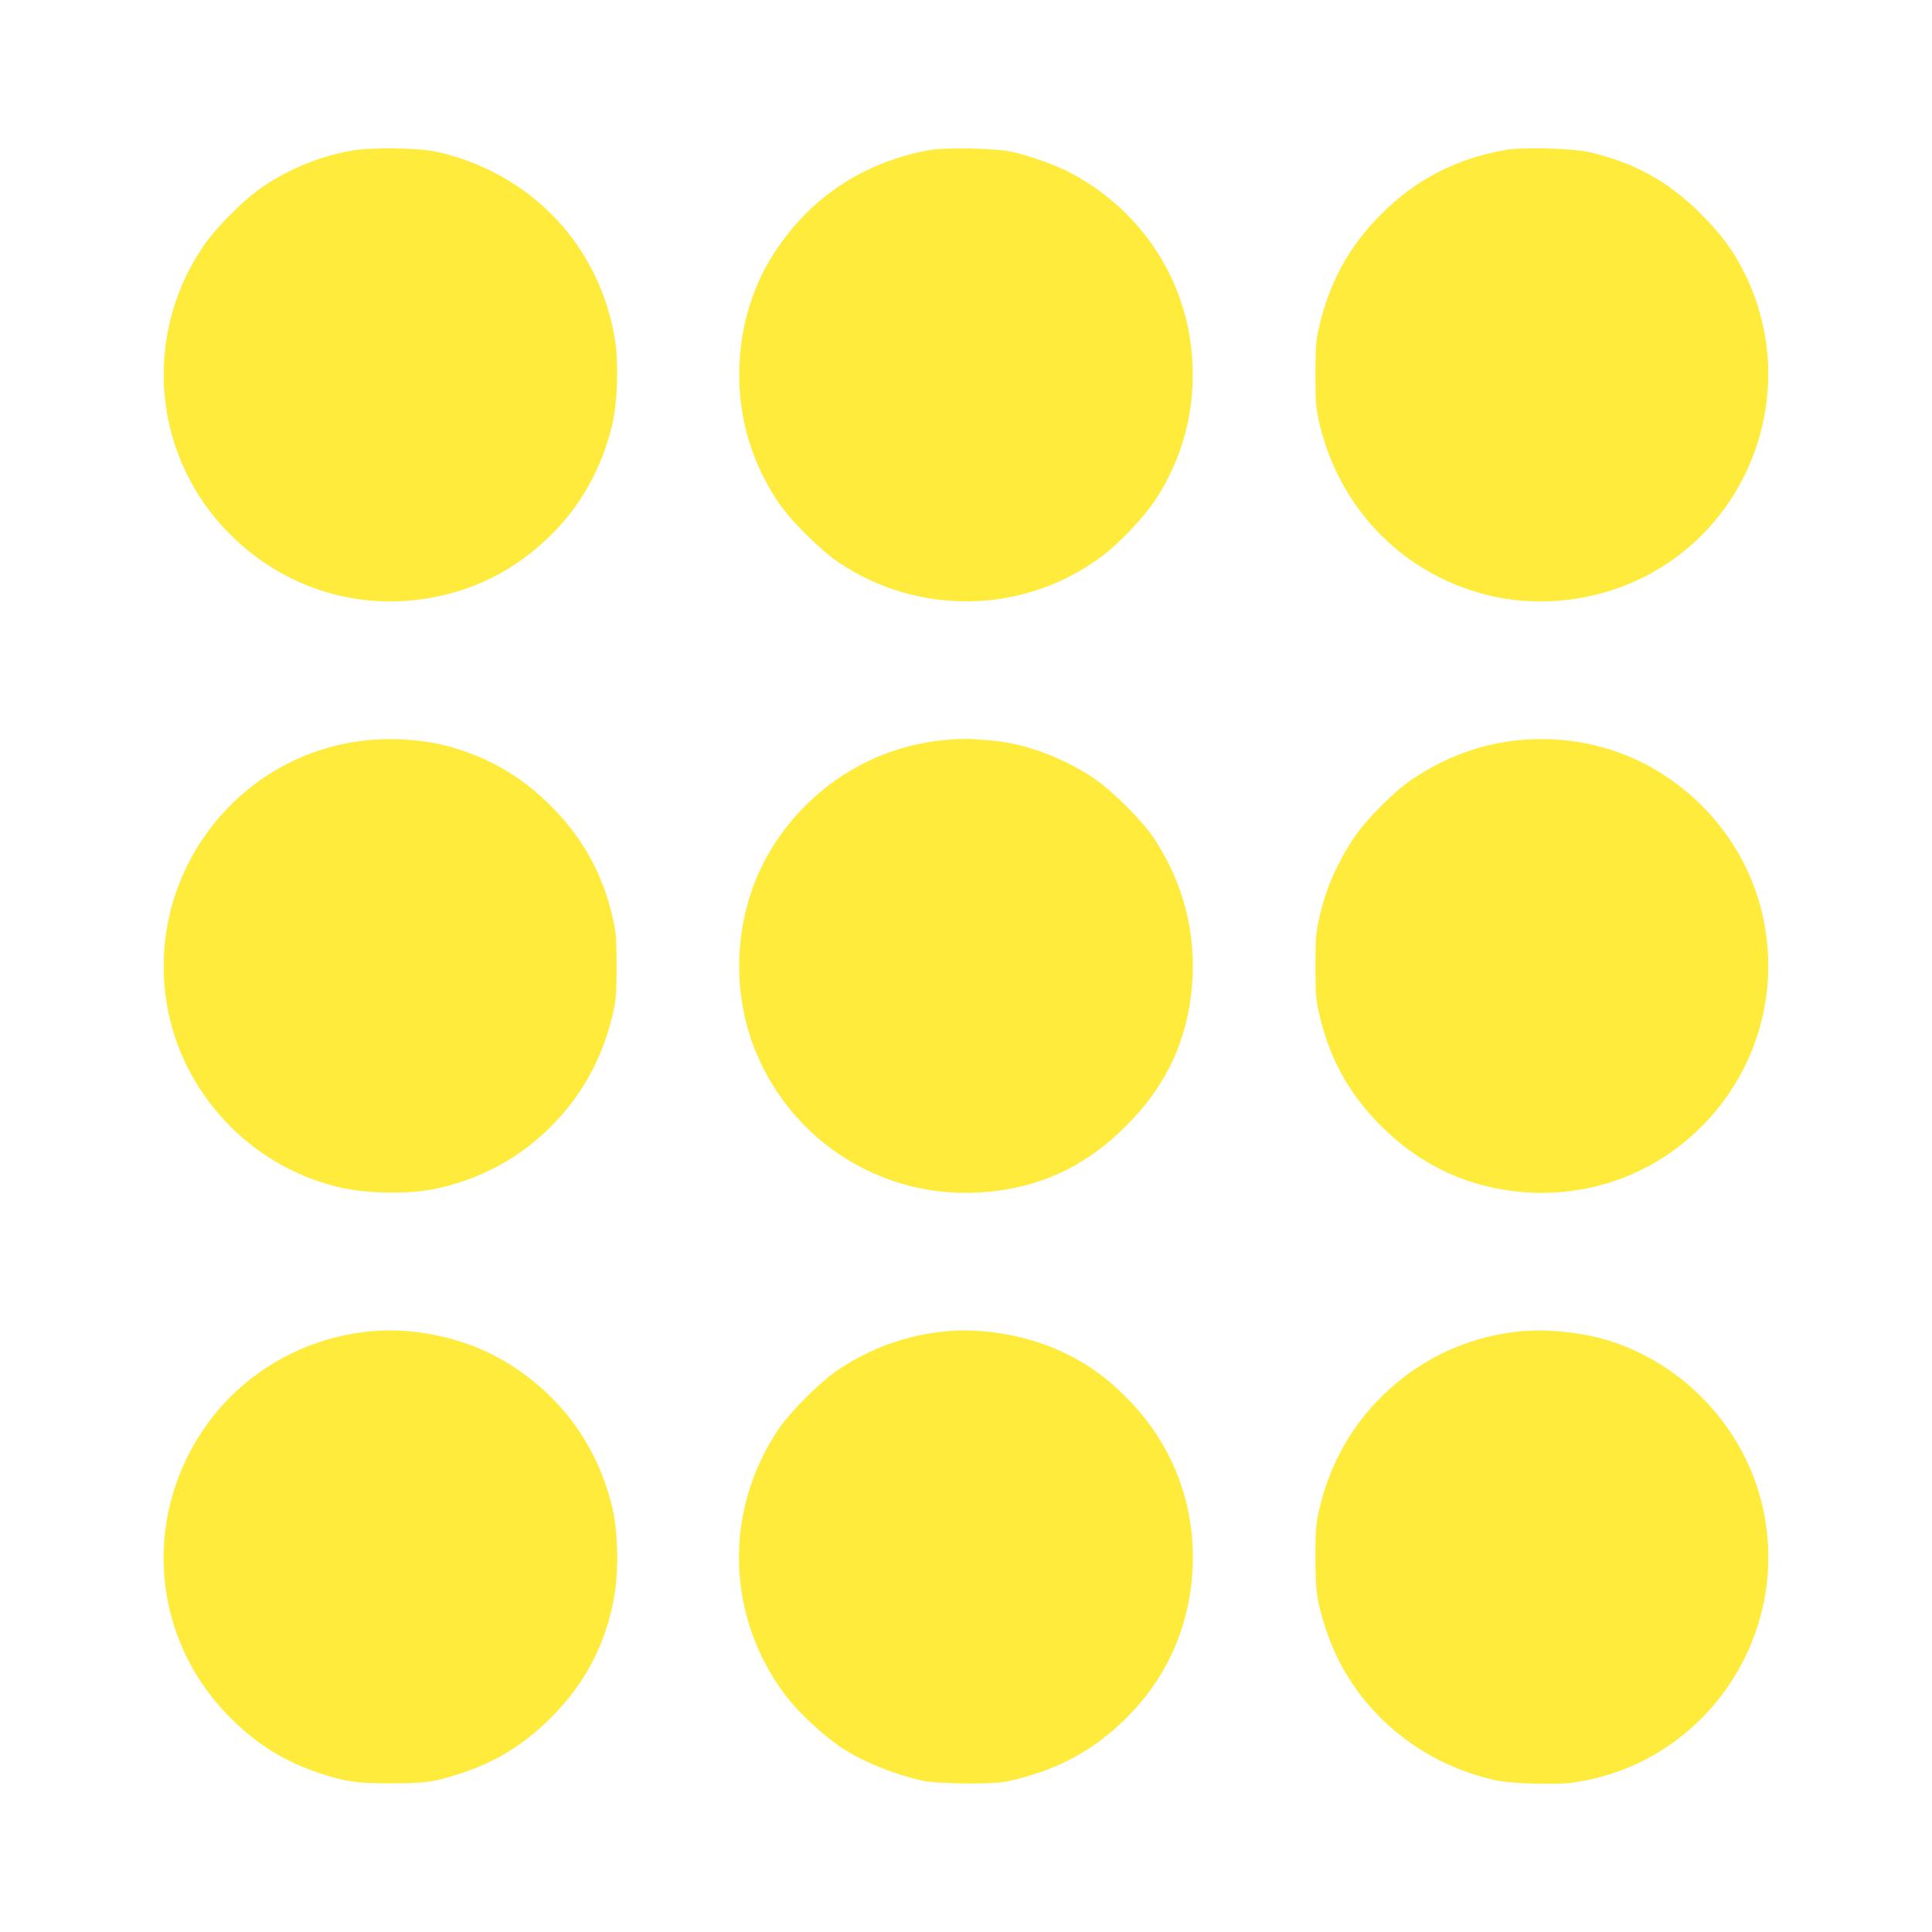
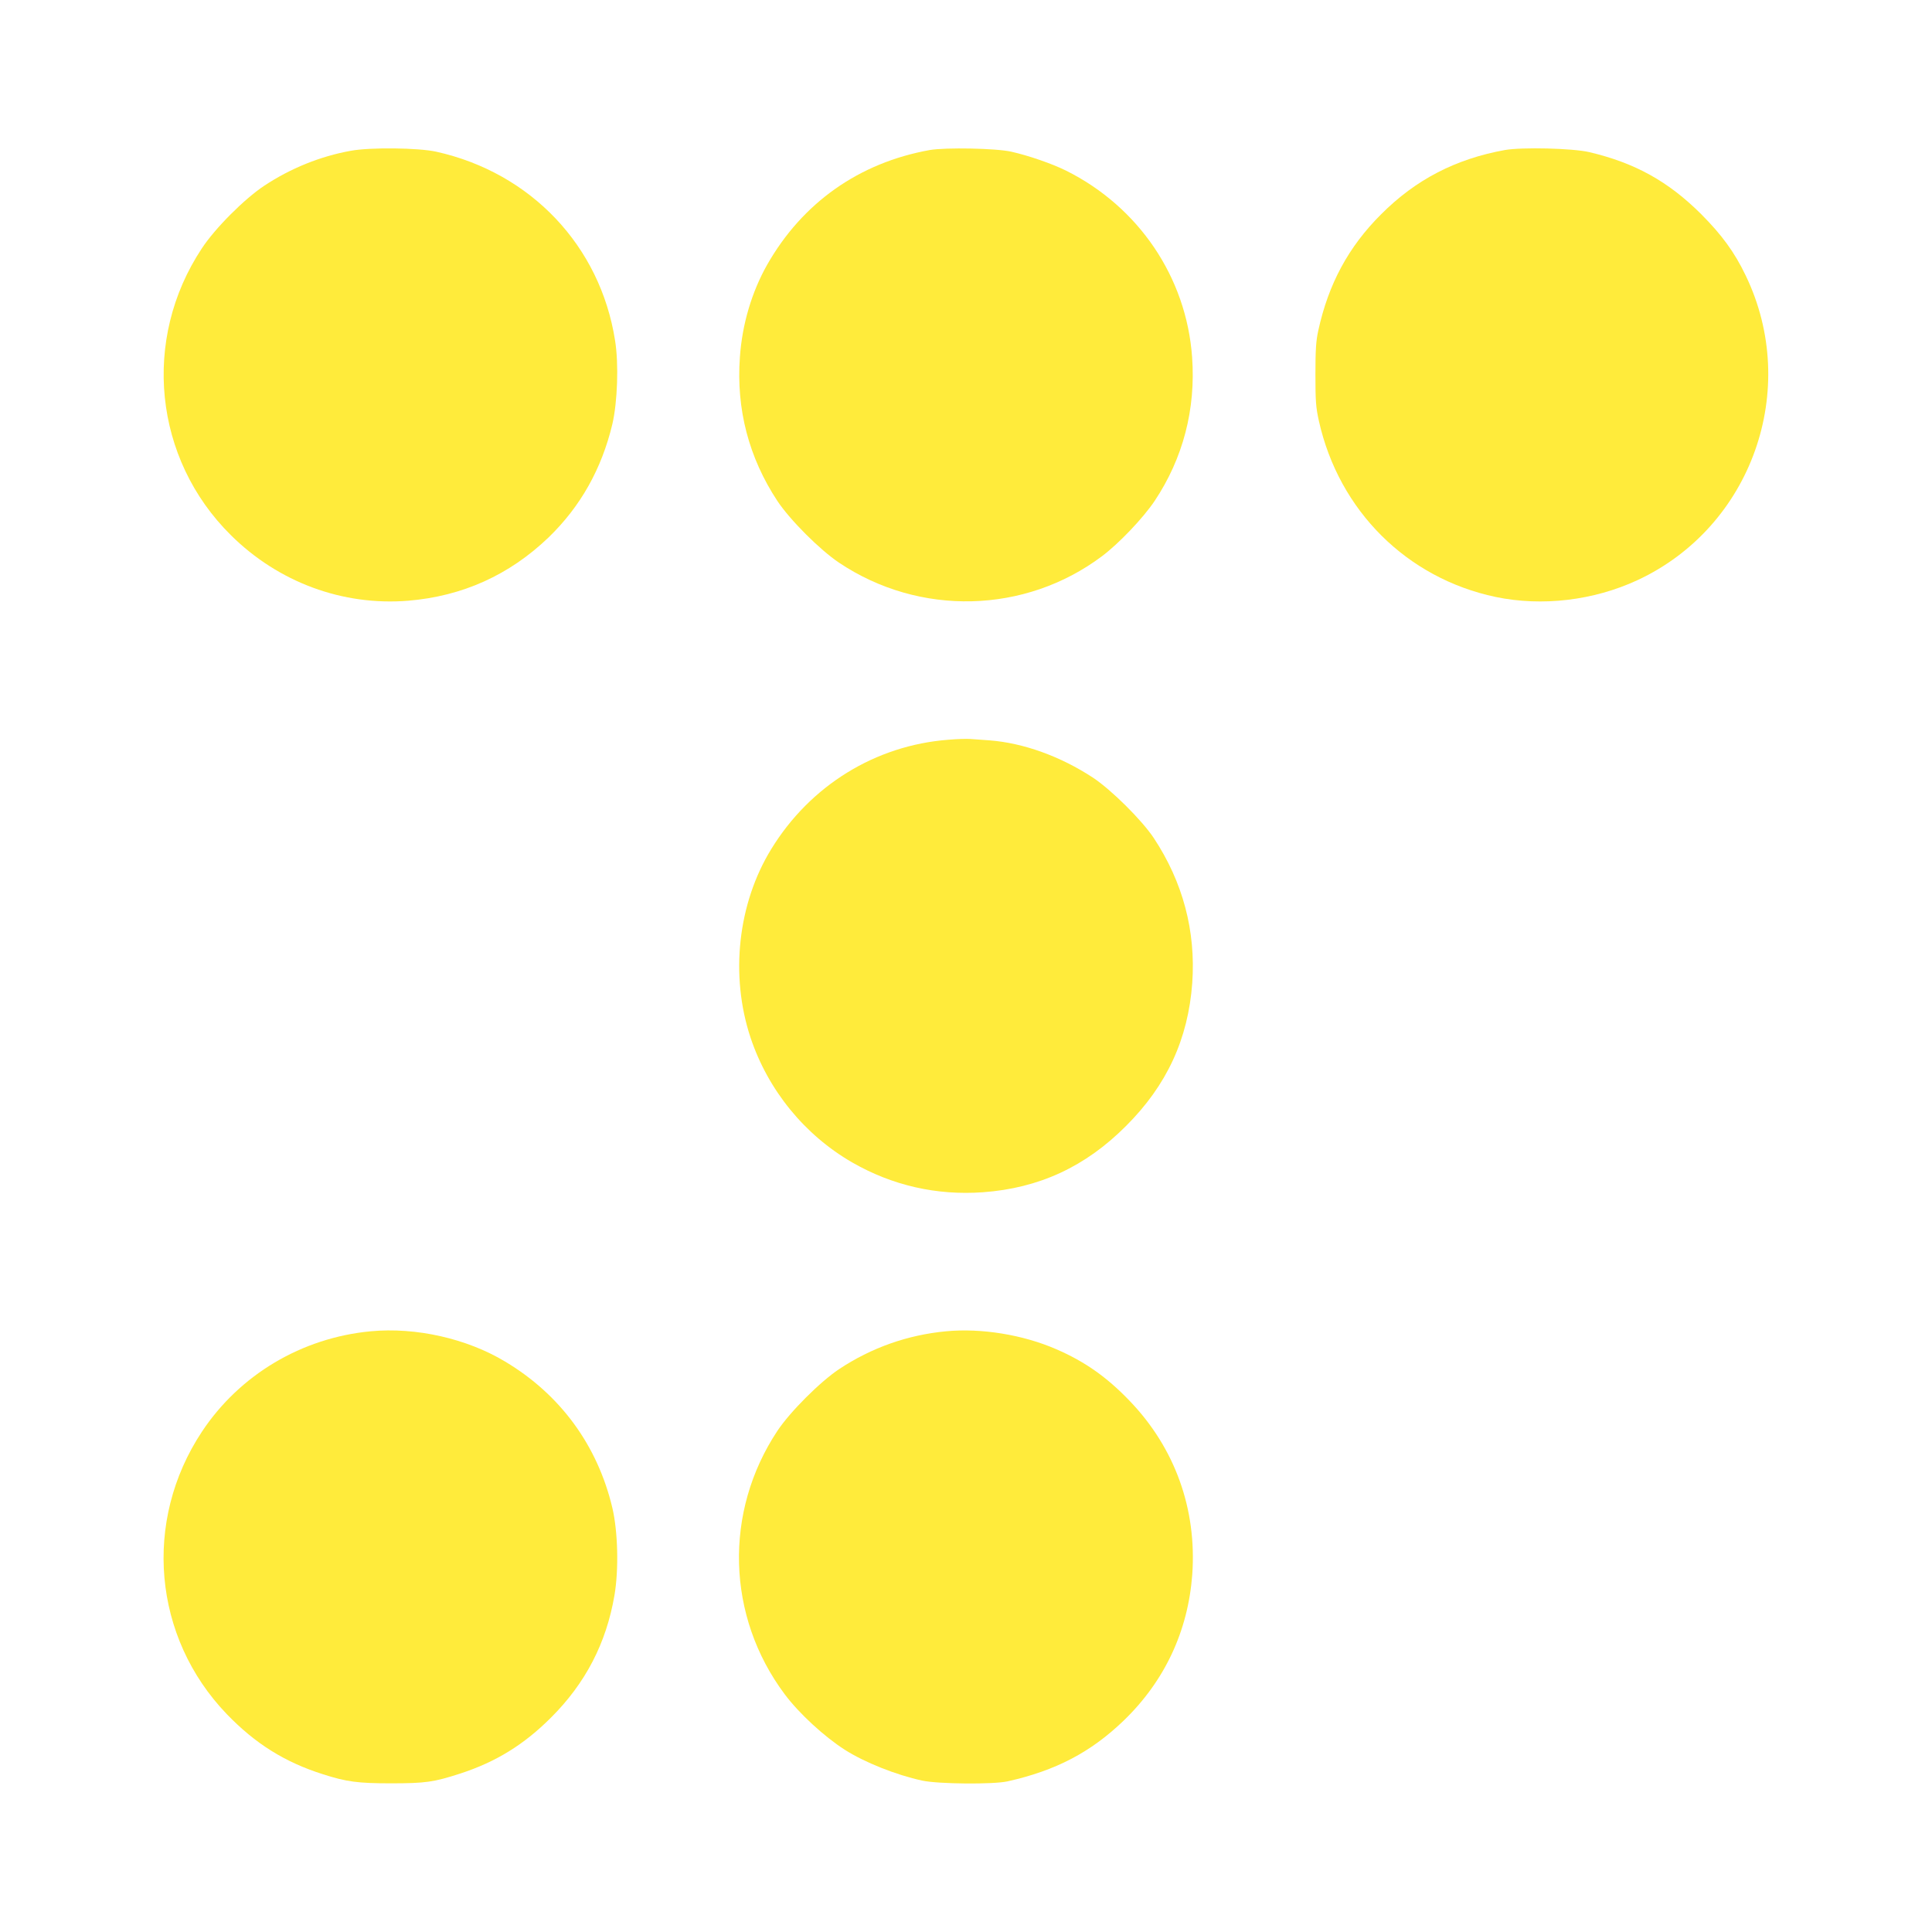
<svg xmlns="http://www.w3.org/2000/svg" version="1.0" width="1280pt" height="1280pt" viewBox="0 0 1280 1280" preserveAspectRatio="xMidYMid meet">
  <g transform="translate(0,1280) scale(0.1,-0.1)" fill="#ffeb3b" stroke="none">
    <path d="M2324 11801 c-201 -36 -399 -116 -574 -232 -131 -87 -325 -281 -413 -415 -399 -603 -319 -1394 193 -1900 315 -312 740 -469 1174 -434 360 30 670 170 930 419 212 205 352 454 423 751 34 146 43 399 18 554 -98 627 -558 1112 -1185 1251 -118 26 -436 30 -566 6z" />
    <path d="M6160 11806 c-468 -84 -844 -349 -1078 -761 -101 -179 -165 -393 -180 -611 -25 -345 59 -666 249 -954 84 -126 281 -323 408 -408 533 -357 1233 -339 1742 43 113 85 271 251 348 365 189 283 274 609 249 954 -38 529 -354 996 -836 1236 -93 46 -250 100 -362 125 -102 23 -436 29 -540 11z" />
    <path d="M9970 11806 c-326 -59 -591 -196 -820 -426 -216 -215 -349 -462 -416 -770 -15 -67 -19 -128 -19 -290 0 -178 3 -219 23 -309 133 -595 583 -1042 1171 -1166 307 -64 648 -24 939 111 758 352 1082 1266 717 2020 -74 154 -157 267 -294 405 -218 217 -437 339 -741 411 -111 26 -446 34 -560 14z" />
-     <path d="M2473 7899 c-900 -66 -1539 -915 -1358 -1804 119 -582 588 -1050 1170 -1169 168 -34 429 -37 585 -5 315 63 590 214 810 446 190 200 319 444 382 724 20 90 23 131 23 309 0 178 -3 219 -23 309 -67 298 -198 538 -412 751 -199 200 -422 328 -696 400 -138 36 -320 51 -481 39z" />
    <path d="M6283 7899 c-483 -37 -915 -303 -1173 -724 -222 -361 -274 -837 -138 -1248 116 -349 359 -647 675 -829 265 -152 558 -219 865 -197 372 27 679 169 948 439 270 269 412 576 439 948 24 344 -62 668 -255 960 -80 120 -281 319 -403 400 -215 141 -461 230 -686 247 -44 3 -100 7 -125 9 -25 2 -91 0 -147 -5z" />
-     <path d="M10095 7899 c-260 -19 -515 -110 -740 -263 -122 -82 -304 -265 -384 -386 -116 -174 -188 -341 -233 -541 -20 -90 -23 -131 -23 -309 0 -178 3 -219 23 -309 67 -299 199 -539 412 -751 264 -264 586 -412 952 -439 442 -32 865 126 1175 439 582 588 585 1527 7 2113 -318 322 -739 479 -1189 446z" />
    <path d="M2457 3980 c-458 -43 -869 -288 -1119 -665 -393 -593 -325 -1363 165 -1872 188 -195 384 -318 637 -398 156 -50 231 -60 450 -60 230 0 284 8 460 65 236 77 421 191 600 370 229 228 367 494 421 811 29 170 23 422 -14 579 -98 414 -345 751 -710 969 -254 153 -592 229 -890 201z" />
    <path d="M6269 3980 c-256 -24 -496 -109 -710 -251 -126 -84 -324 -282 -408 -408 -357 -538 -338 -1230 48 -1746 95 -127 260 -279 397 -367 131 -84 342 -168 514 -205 107 -23 470 -26 565 -5 319 71 552 193 769 402 272 262 427 593 455 968 31 434 -115 839 -414 1150 -152 159 -299 262 -489 344 -219 95 -494 140 -727 118z" />
-     <path d="M10078 3980 c-369 -35 -701 -197 -958 -467 -190 -200 -319 -444 -382 -724 -20 -90 -23 -131 -23 -309 0 -226 10 -290 70 -476 164 -502 592 -882 1125 -999 100 -22 389 -31 504 -16 859 115 1445 943 1271 1796 -110 539 -524 987 -1053 1141 -166 48 -388 70 -554 54z" />
  </g>
</svg>